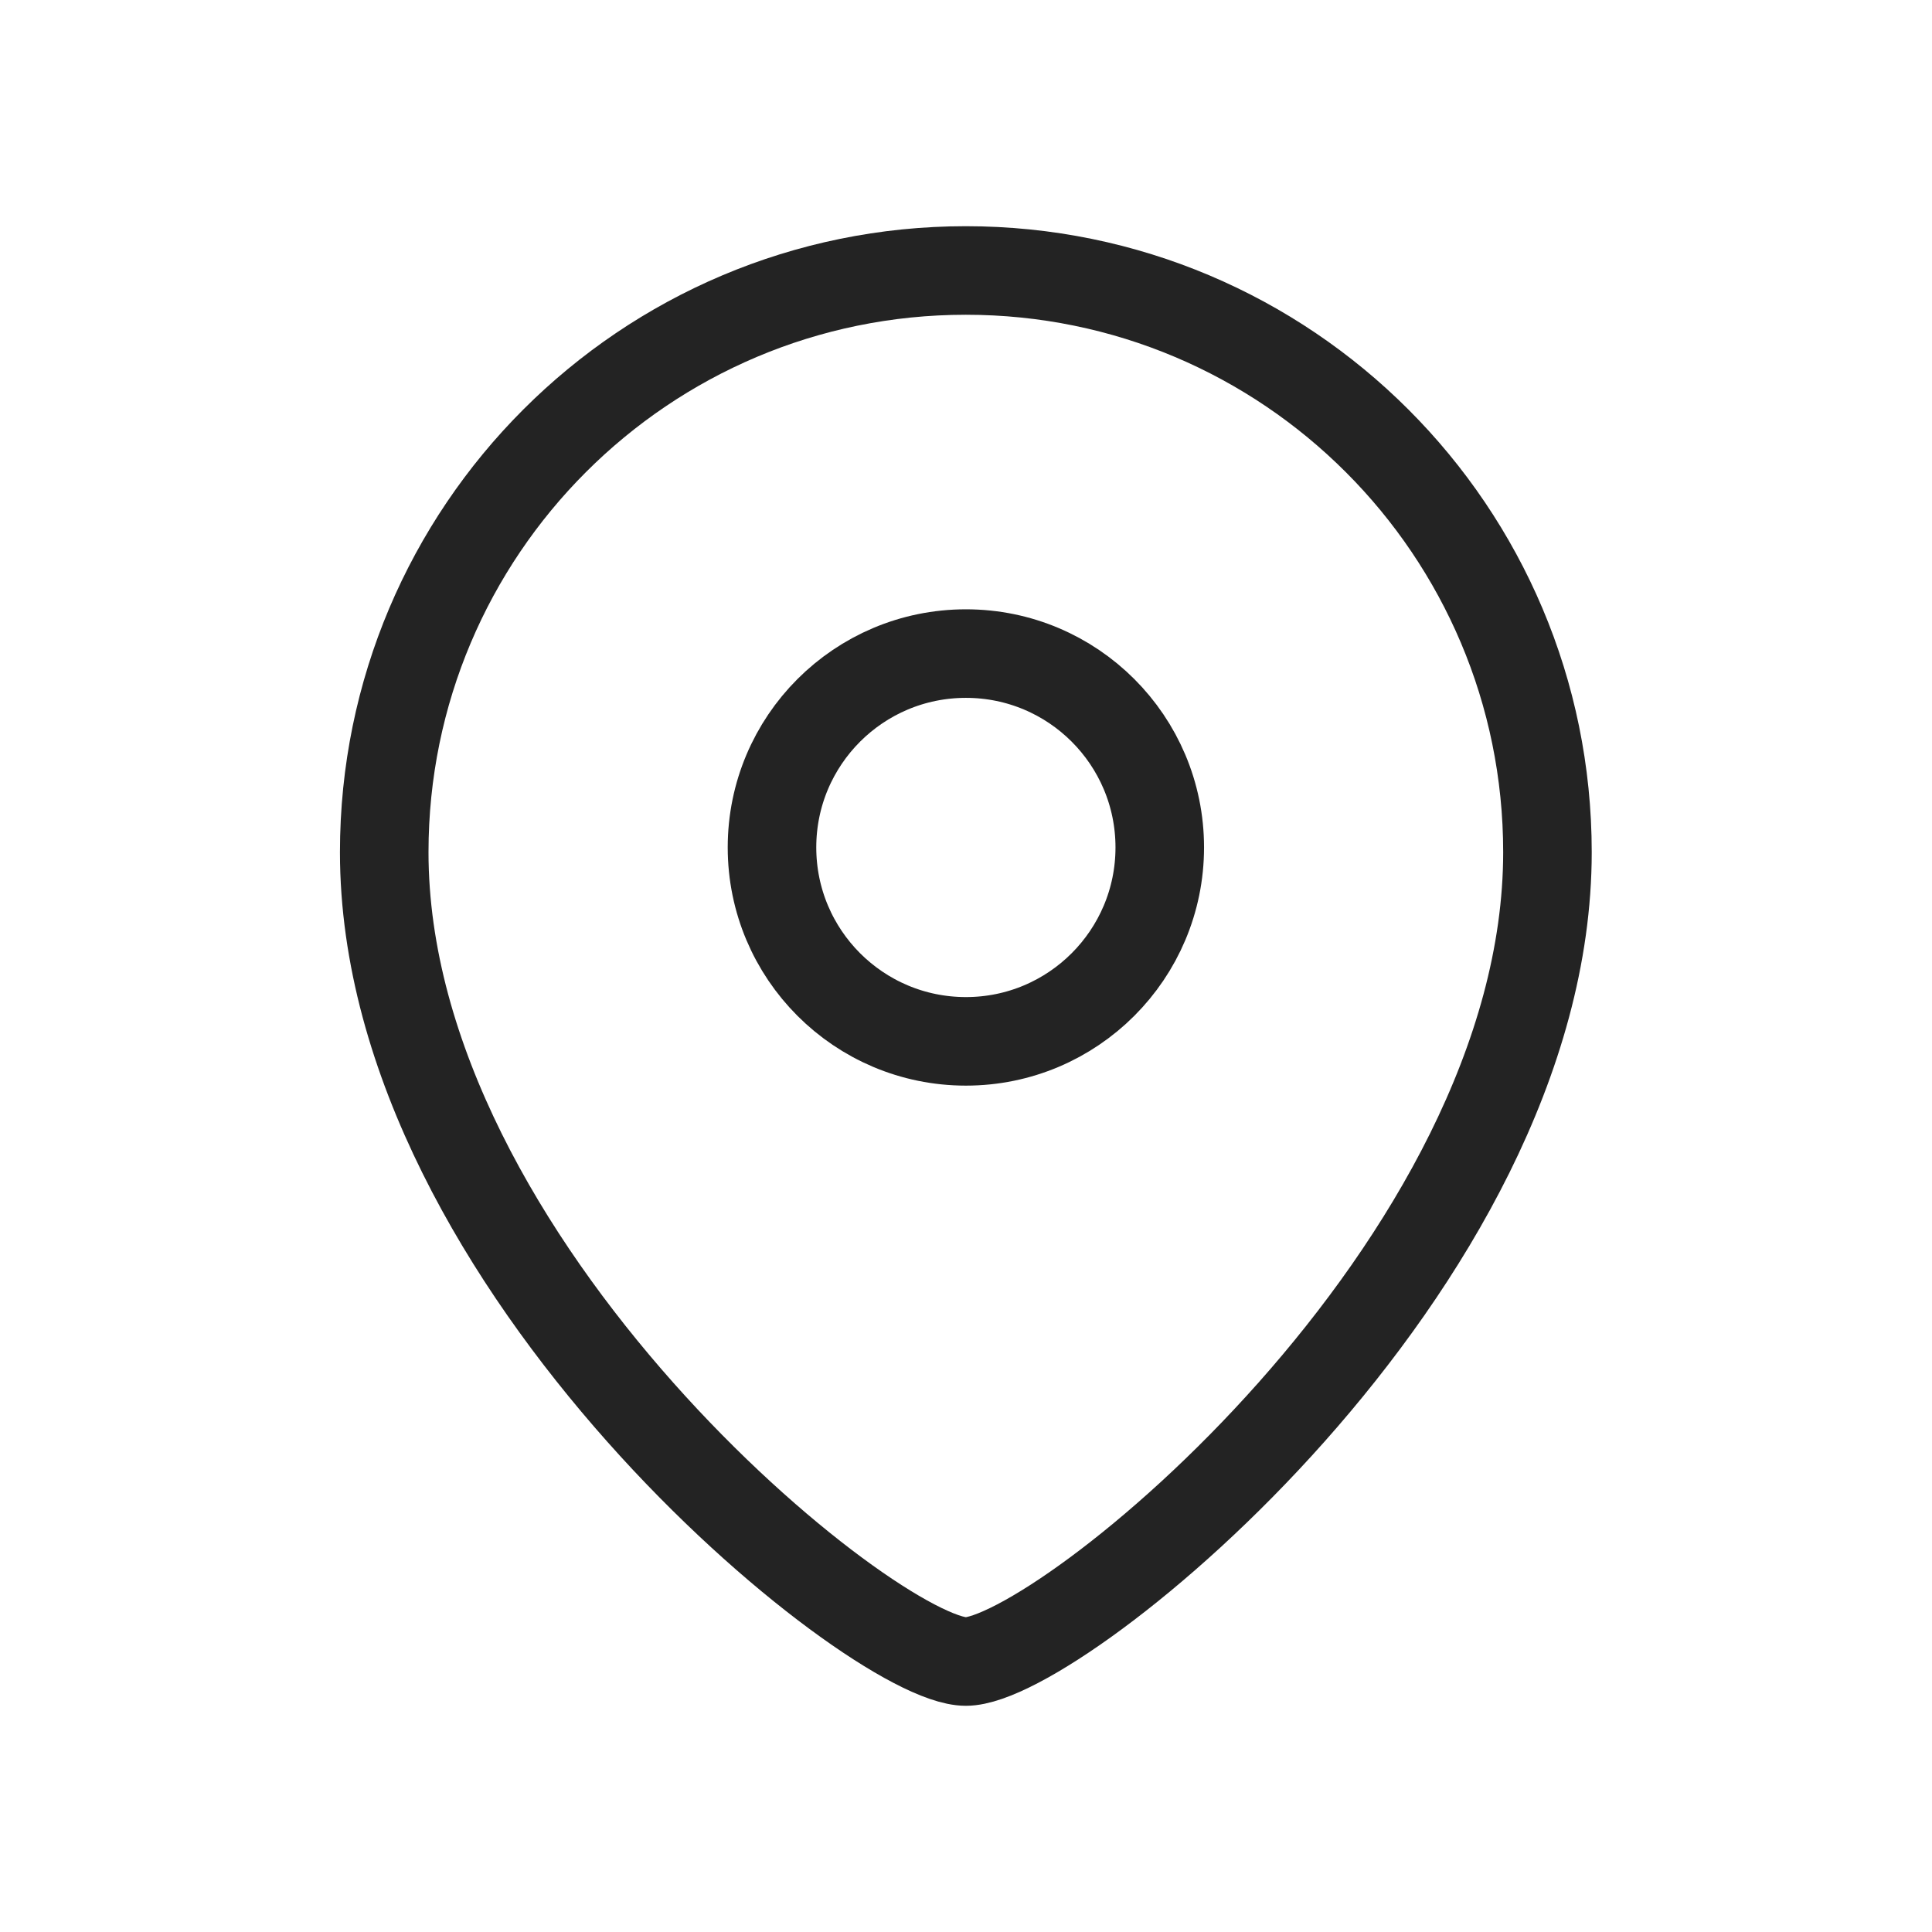
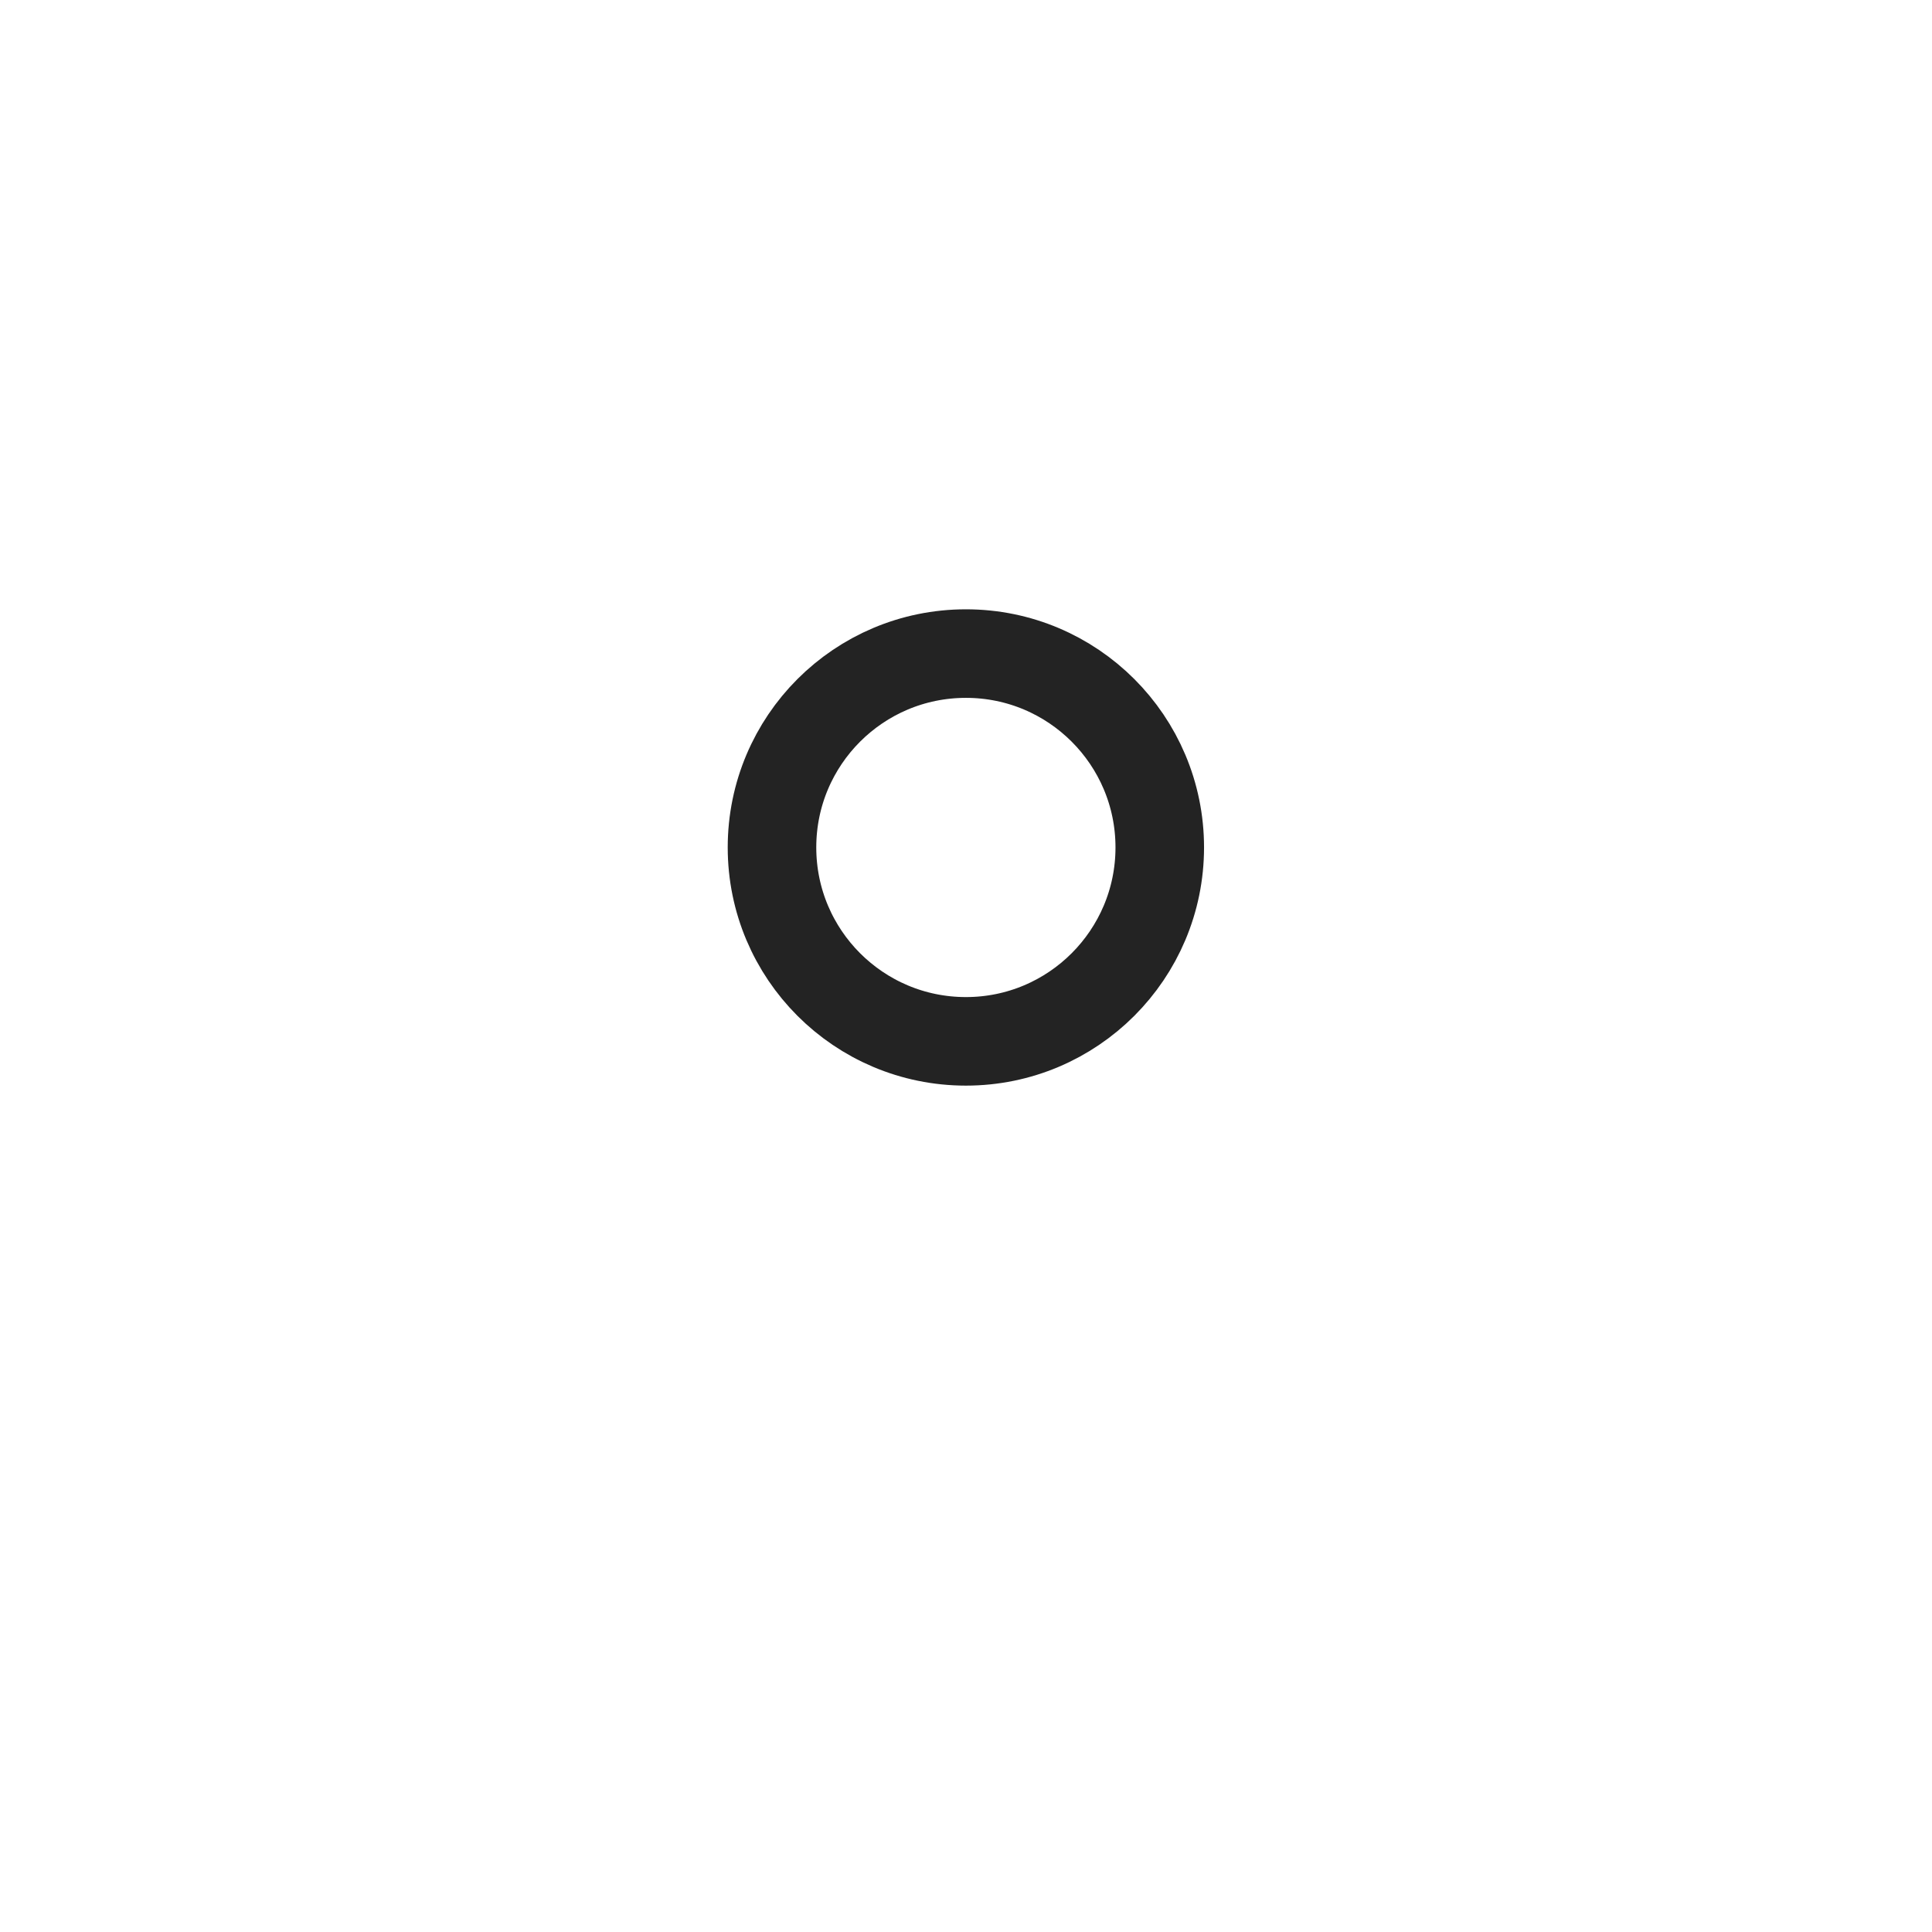
<svg xmlns="http://www.w3.org/2000/svg" width="24" height="24" viewBox="0 0 24 24" fill="none">
-   <path d="M4.773 10.586C4.773 15.727 10.842 20.64 11.998 20.64C13.155 20.64 19.223 15.727 19.223 10.586C19.223 6.595 15.989 3.36 11.998 3.36C8.008 3.36 4.773 6.595 4.773 10.586Z" stroke="#232323" stroke-width="1.1" stroke-linecap="round" stroke-linejoin="round" />
  <path fill-rule="evenodd" clip-rule="evenodd" d="M14.407 10.527C14.407 9.197 13.329 8.119 11.999 8.119C10.668 8.119 9.59 9.197 9.59 10.527C9.59 11.857 10.668 12.936 11.999 12.936C13.329 12.936 14.407 11.857 14.407 10.527Z" stroke="#232323" stroke-width="1.1" stroke-linecap="round" stroke-linejoin="round" />
</svg>